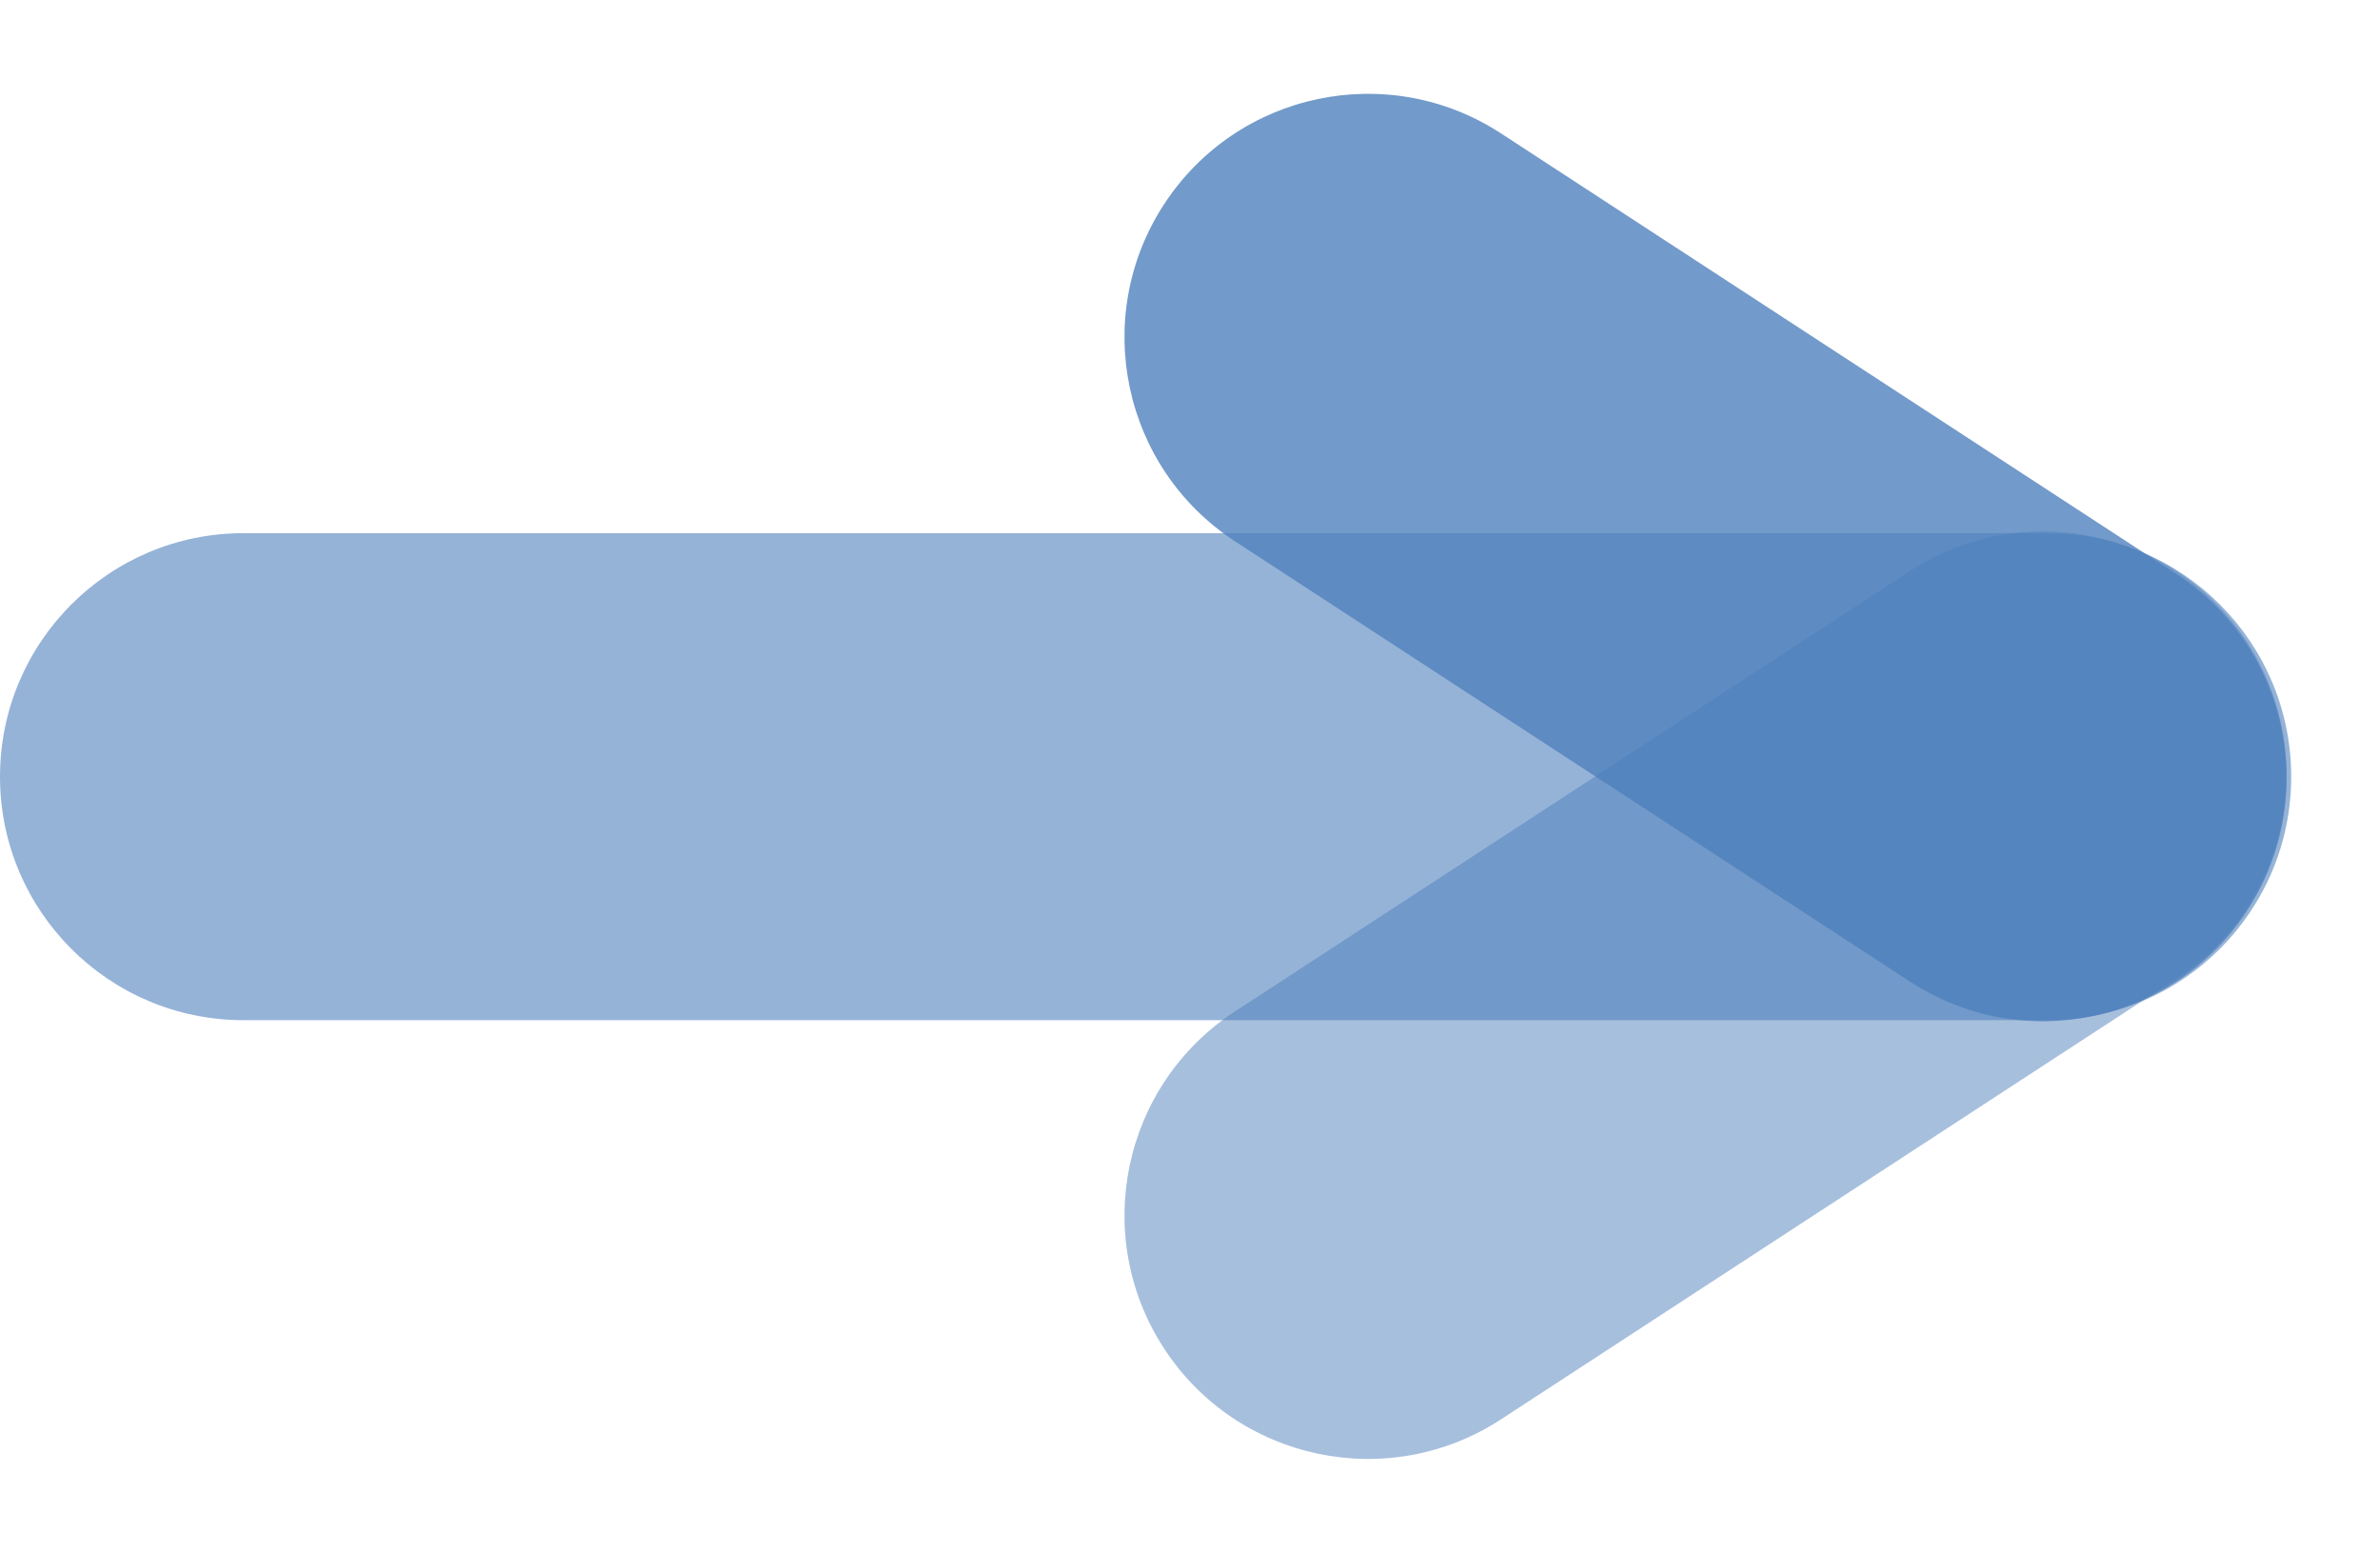
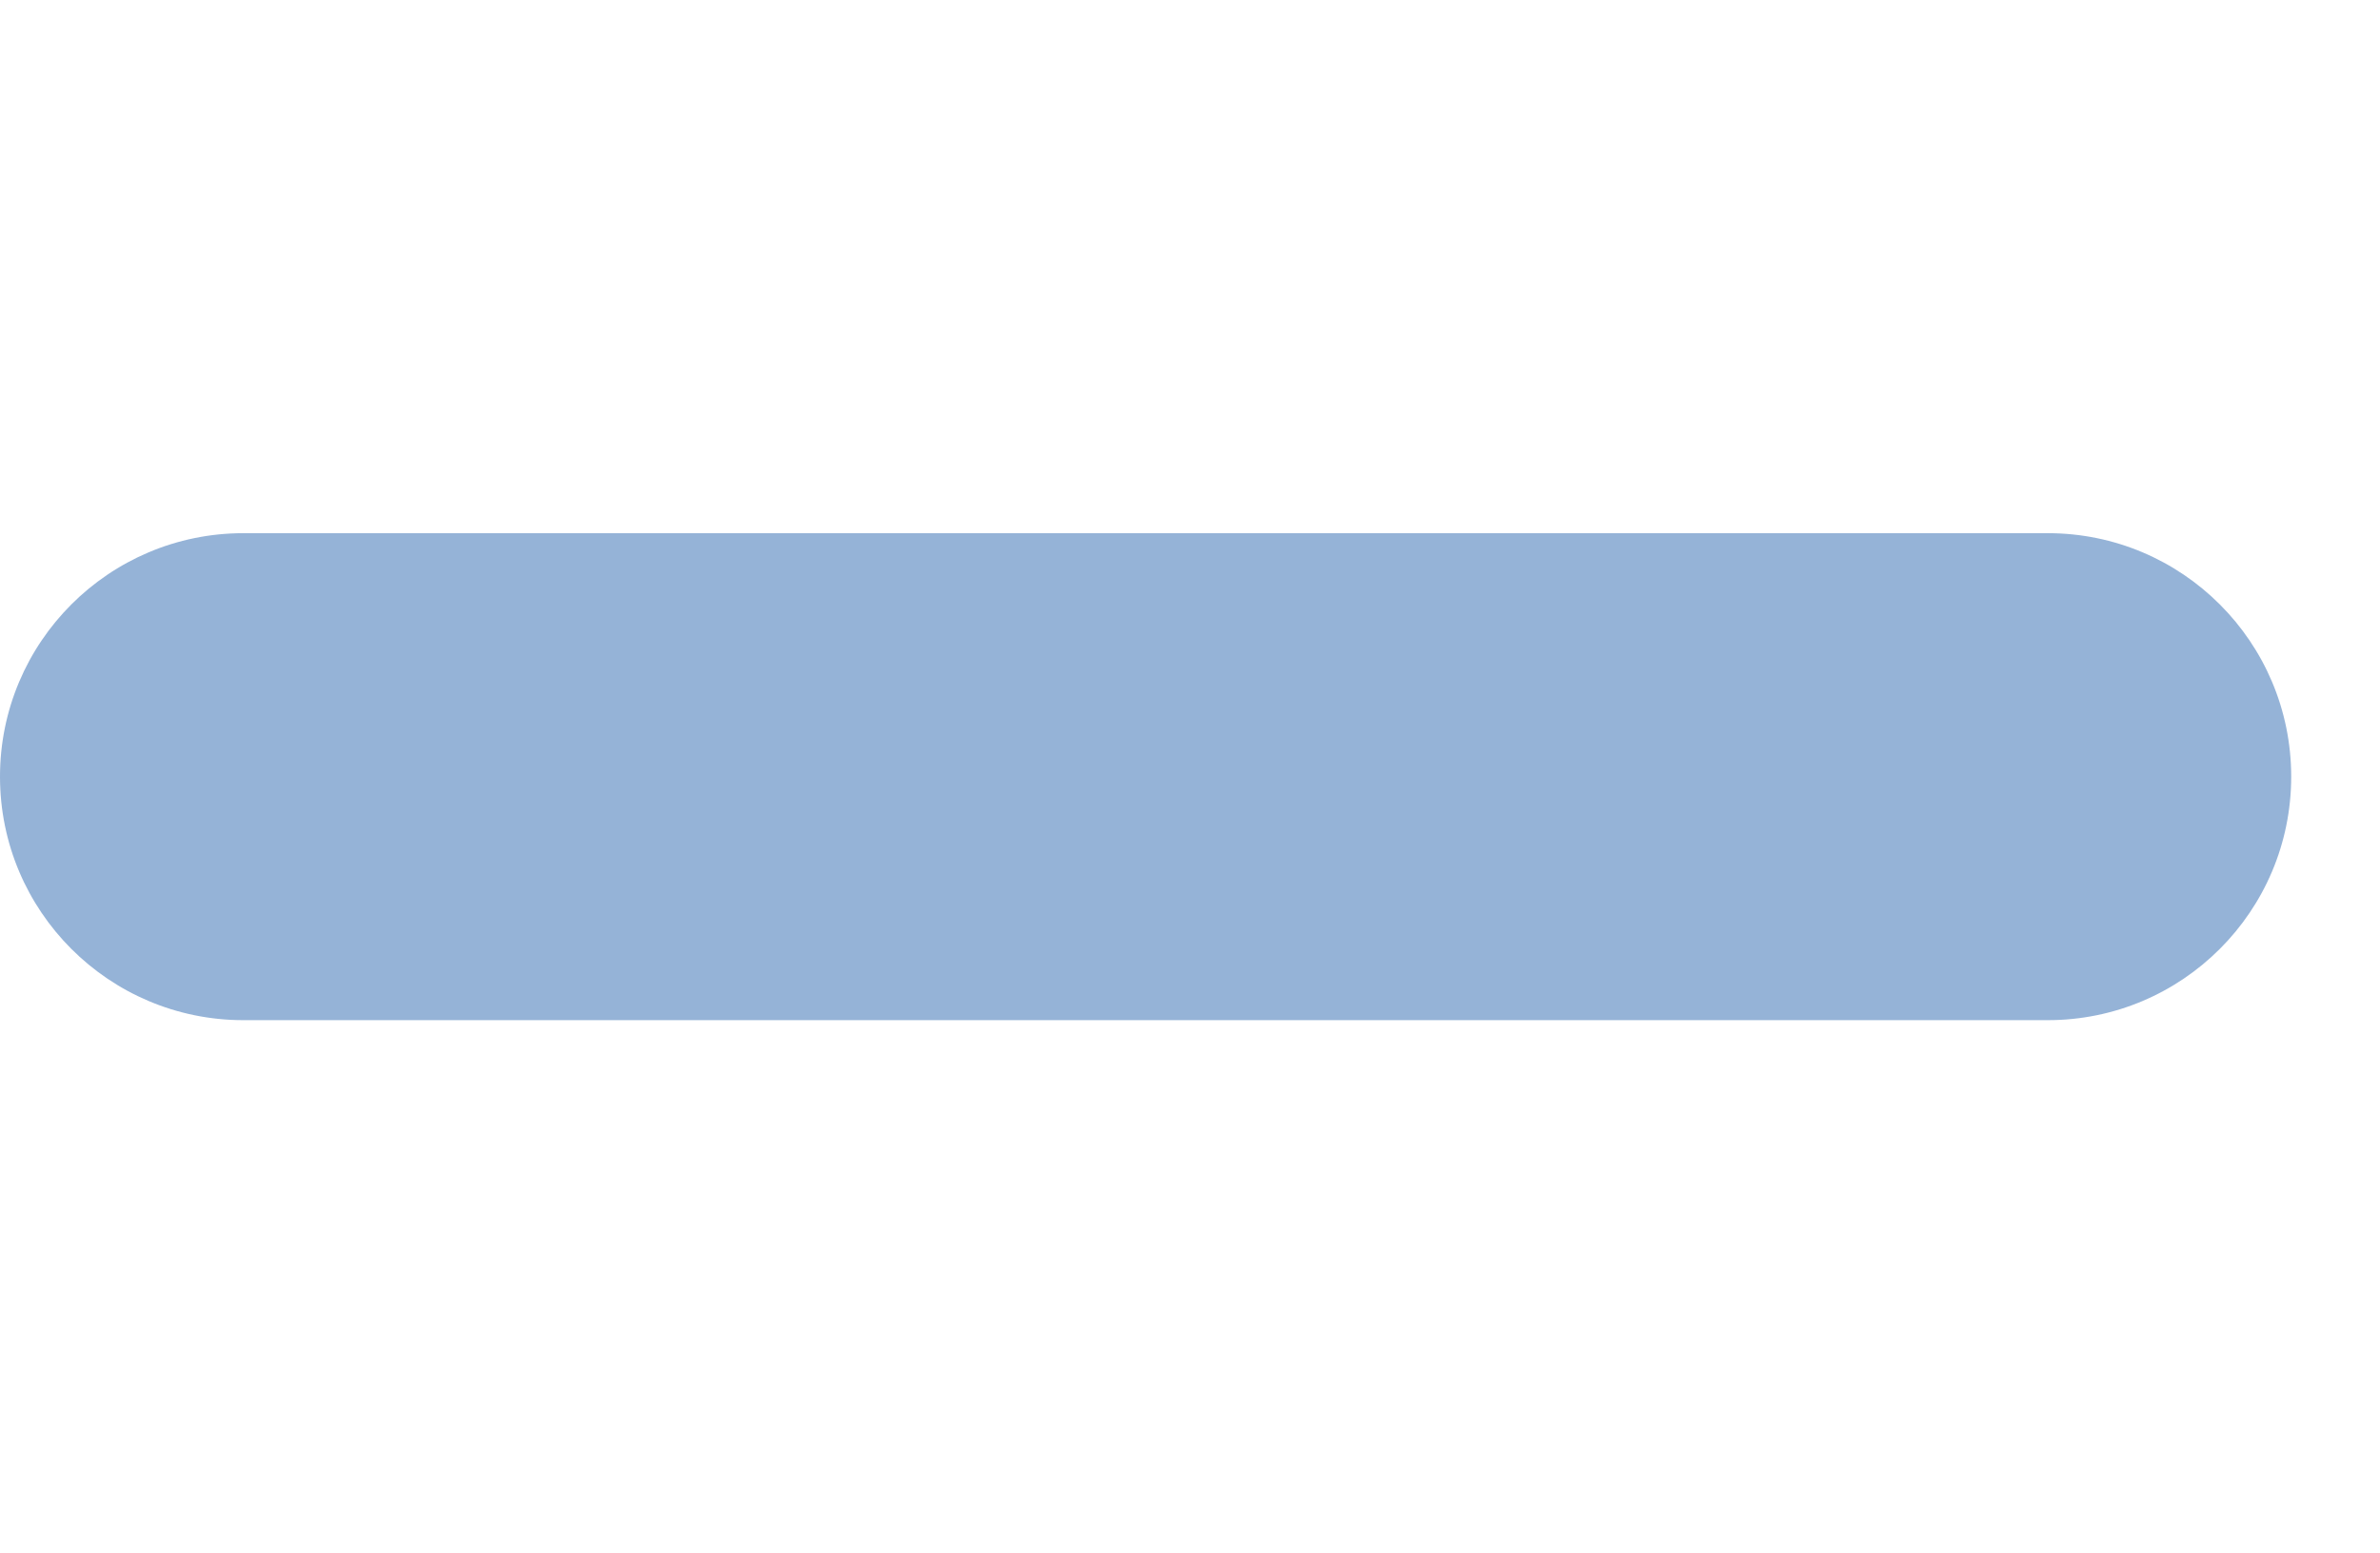
<svg xmlns="http://www.w3.org/2000/svg" height="469" stroke="#000" stroke-linecap="square" stroke-miterlimit="10" viewBox="0 0 718.84 468.68" width="719">
  <g>
    <g fill="#4F81BD" fill-opacity=".6" stroke="none" stroke-opacity=".6">
      <path d="M0 234.43c0-40.61 32.92-73.53 73.53-73.53H618.49c40.61 0 73.53 32.92 73.53 73.53s-32.92 73.53-73.53 73.53H73.53C32.92 307.96 0 275.04 0 234.43Z" />
-       <path d="M351.58 61.59c22.18-34.01 67.74-43.6 101.76-21.42L657.25 173.16c34.01 22.18 43.6 67.74 21.42 101.76s-67.74 43.6-101.76 21.42L373 163.34c-34.01-22.18-43.6-67.74-21.42-101.76Z" fill-opacity=".8" />
-       <path d="M351.58 407.09c22.18 34.01 67.74 43.6 101.76 21.42L657.25 295.51c34.01-22.18 43.6-67.74 21.42-101.76s-67.74-43.6-101.76-21.42L373 305.33c-34.01 22.18-43.6 67.74-21.42 101.76Z" fill-opacity=".5" />
    </g>
  </g>
</svg>